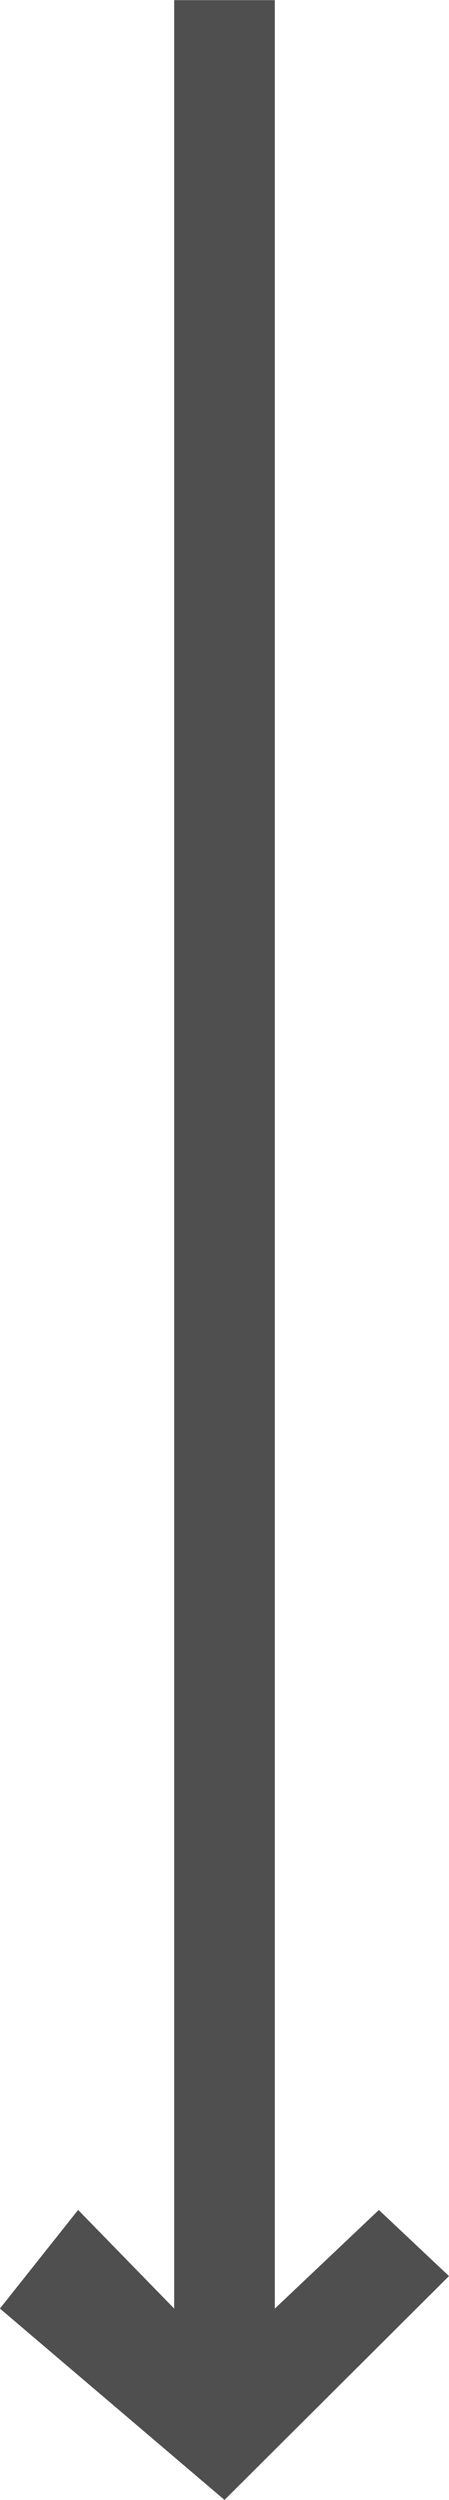
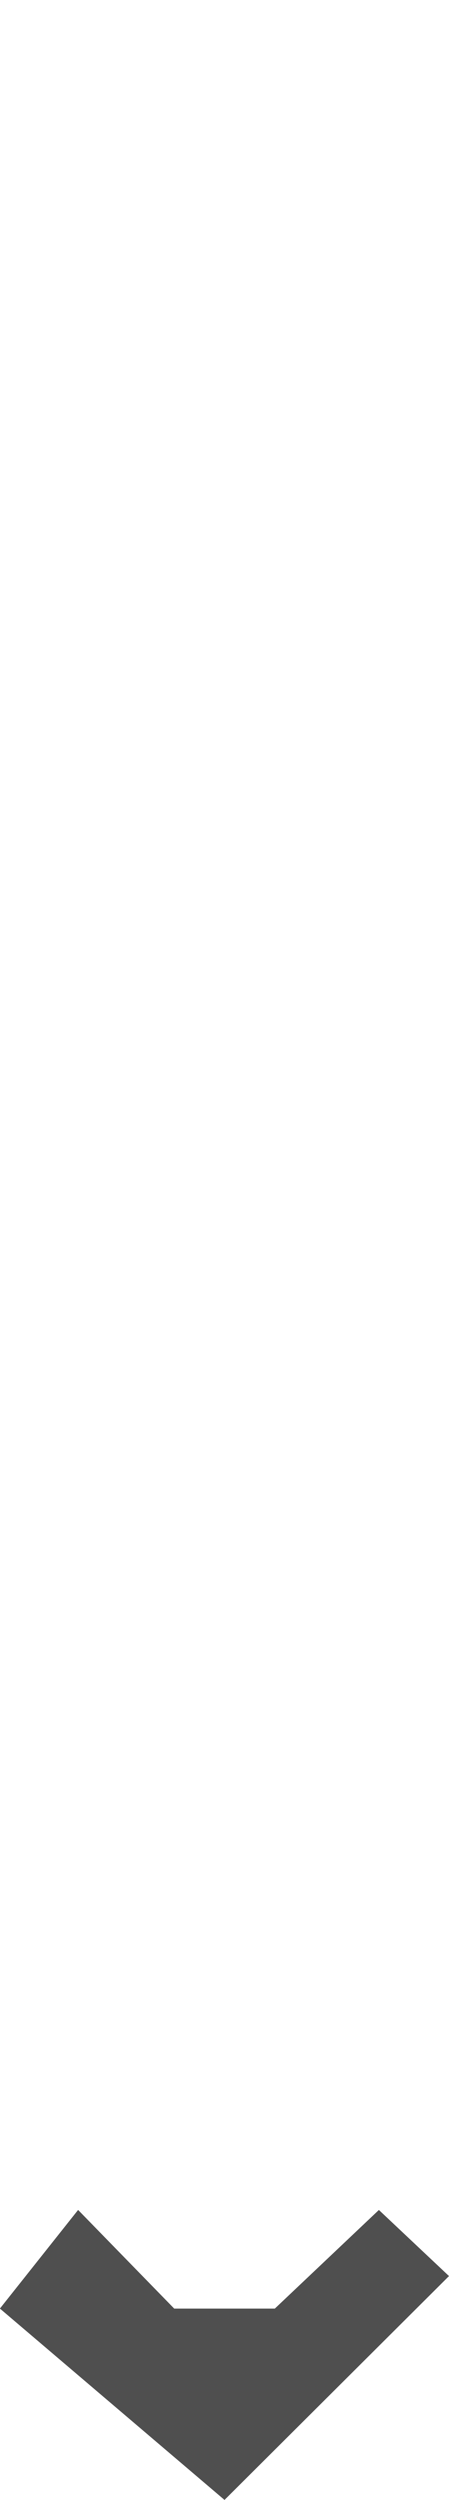
<svg xmlns="http://www.w3.org/2000/svg" width="15.101" height="84.02" viewBox="0 0 15.101 84.02">
  <g id="Up_arrow" data-name="Up arrow" transform="translate(20.587 84.02) rotate(180)" opacity="0.69">
-     <path id="Path_10" data-name="Path 10" d="M35.791,5.486,33.569,7.844l3.315,3.5H-40.7v3.385H36.883l-3.315,3.231,3.315,2.63,6.432-7.554Z" transform="translate(0 43.315) rotate(-90)" fill="black" />
+     <path id="Path_10" data-name="Path 10" d="M35.791,5.486,33.569,7.844l3.315,3.5v3.385H36.883l-3.315,3.231,3.315,2.63,6.432-7.554Z" transform="translate(0 43.315) rotate(-90)" fill="black" />
  </g>
</svg>